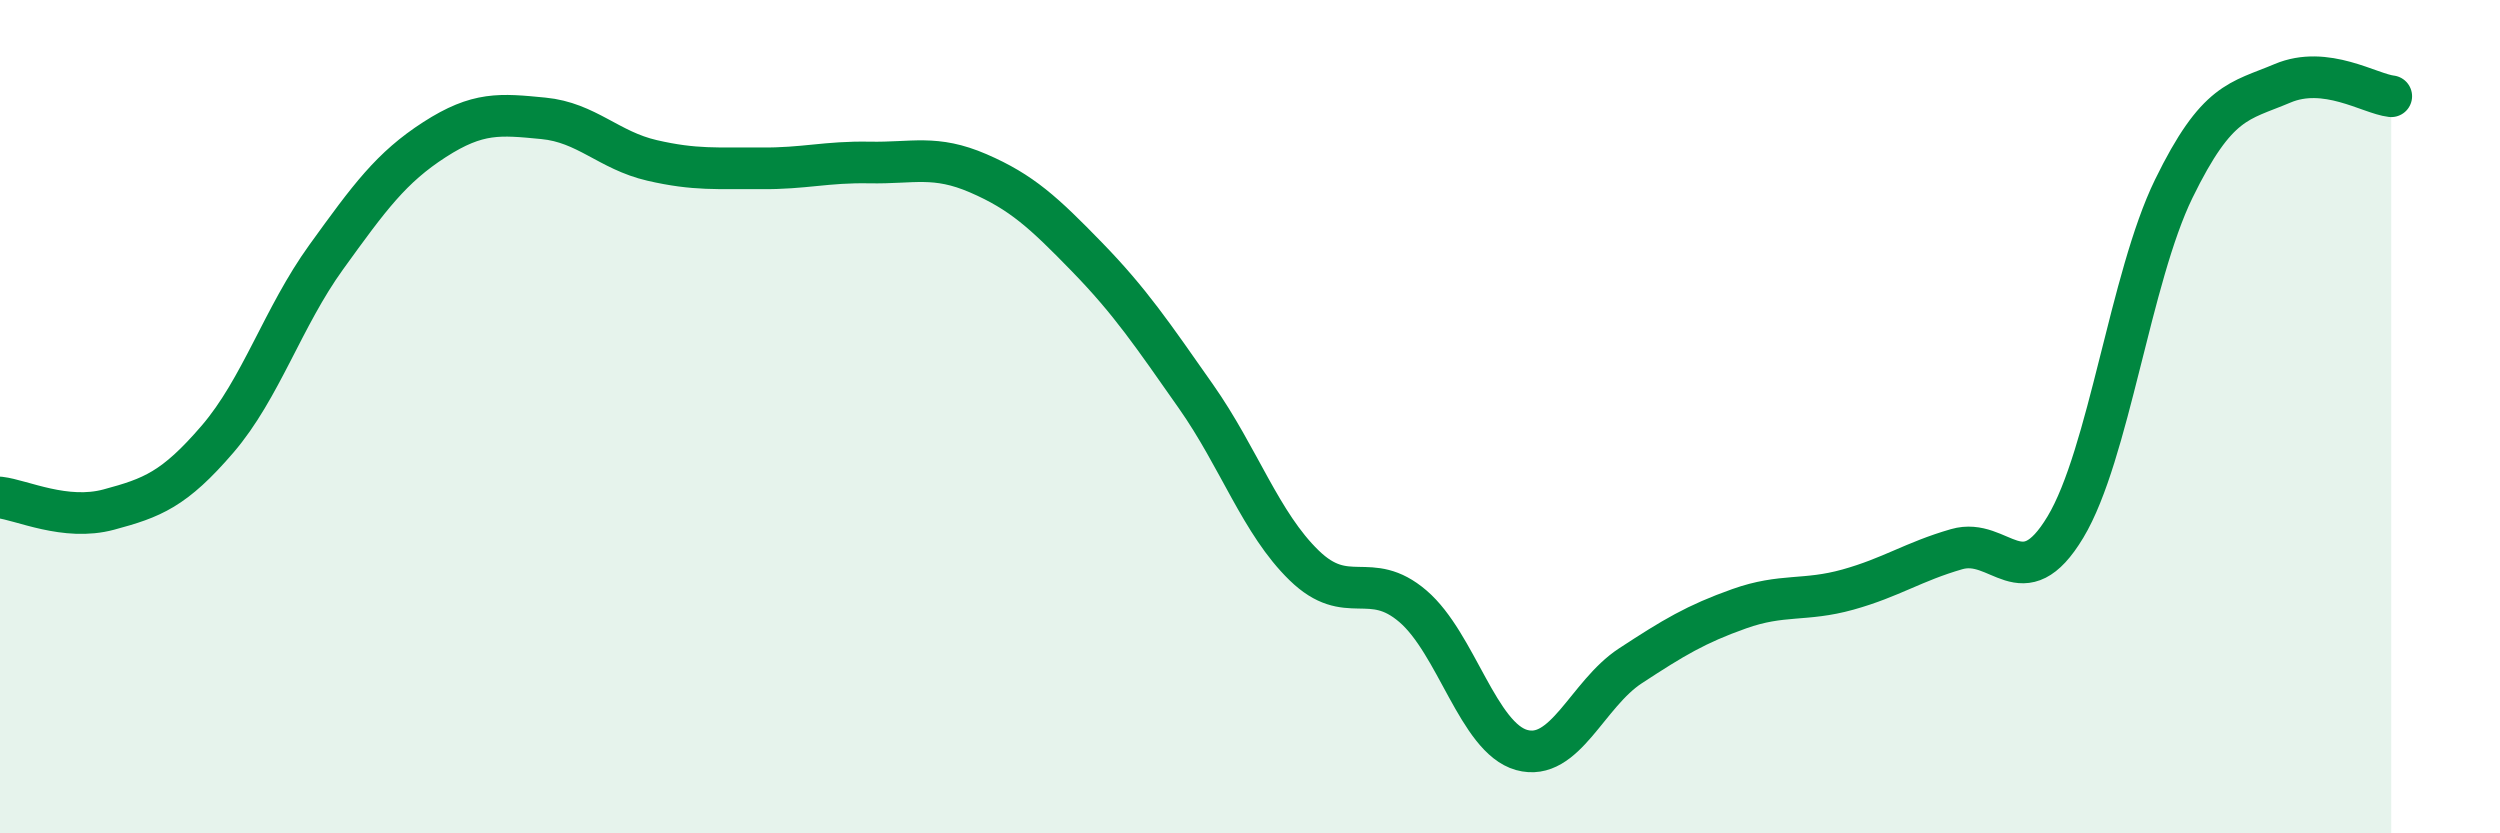
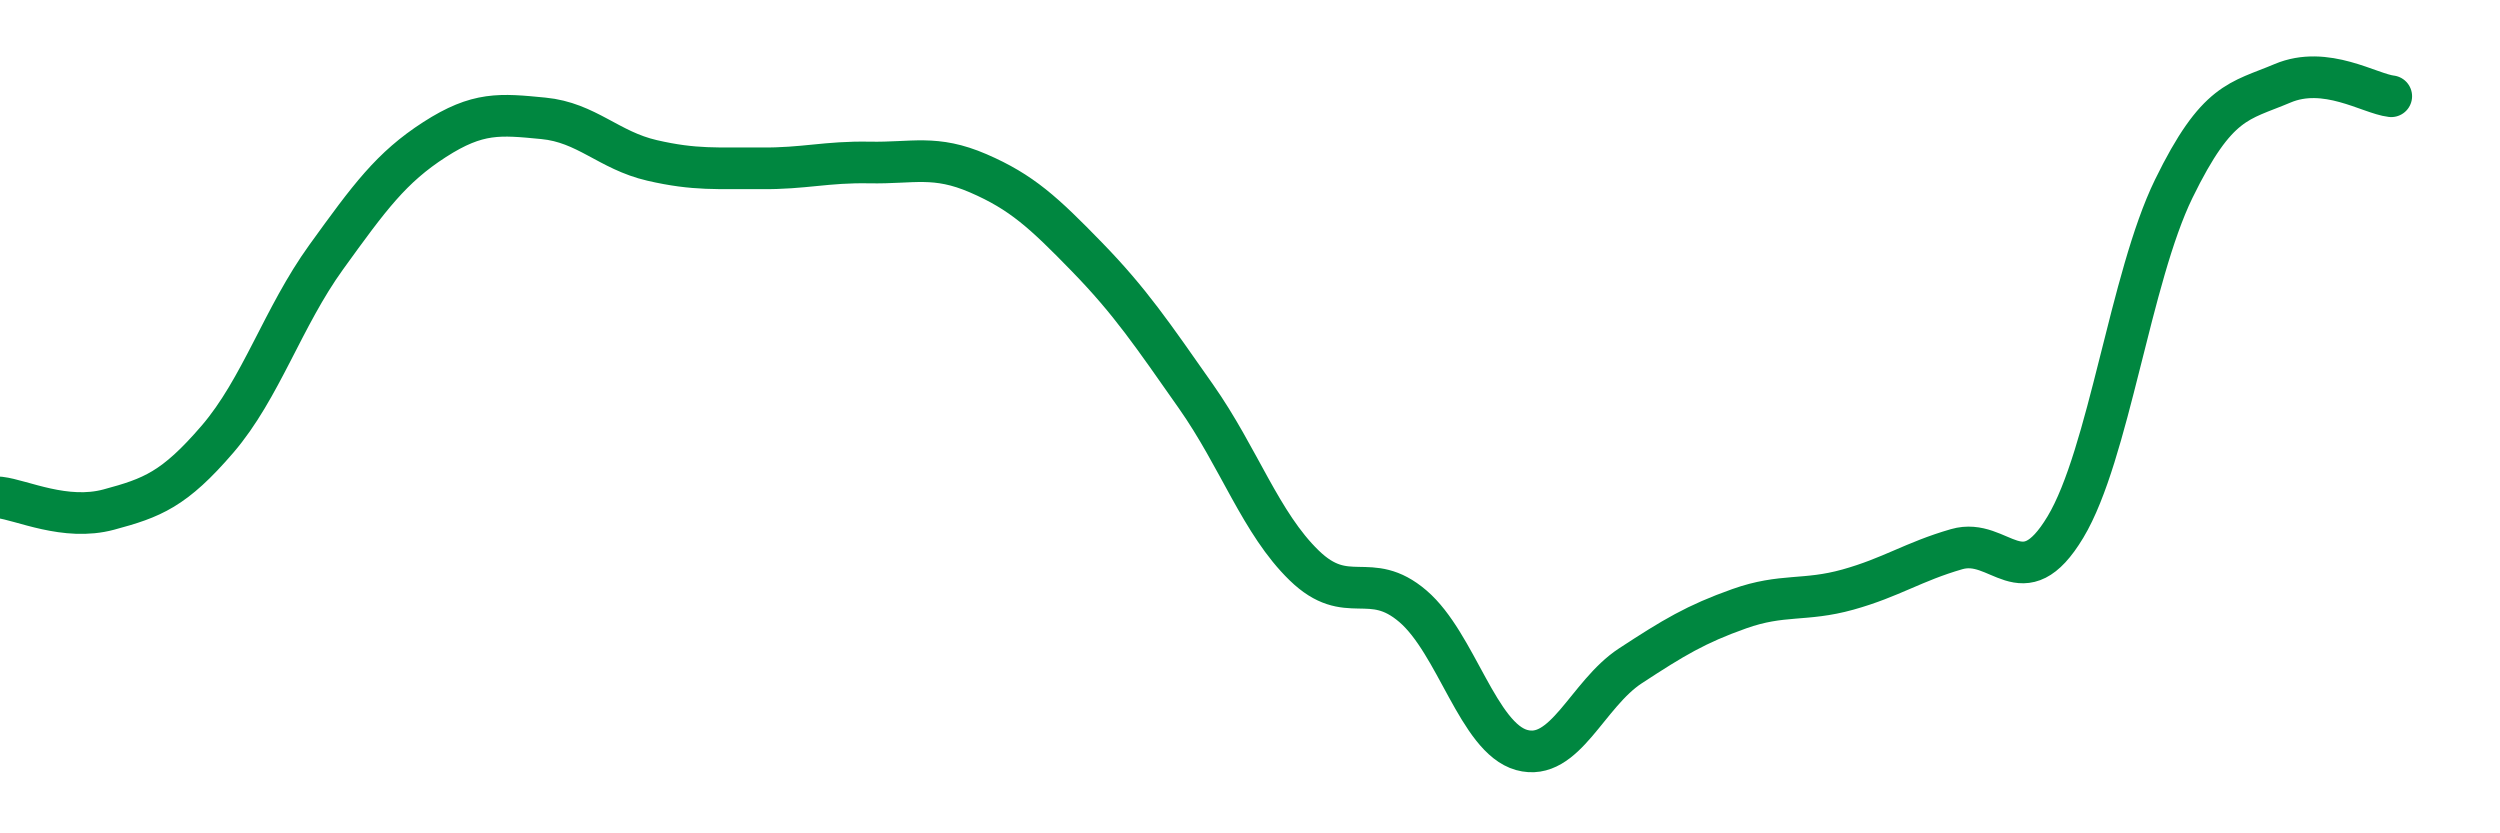
<svg xmlns="http://www.w3.org/2000/svg" width="60" height="20" viewBox="0 0 60 20">
-   <path d="M 0,11.94 C 0.52,12 1.57,12.51 2.61,12.23 C 3.65,11.95 4.18,11.75 5.22,10.54 C 6.26,9.33 6.79,7.61 7.83,6.17 C 8.87,4.73 9.39,4.02 10.43,3.35 C 11.47,2.68 12,2.74 13.04,2.84 C 14.08,2.94 14.61,3.61 15.65,3.85 C 16.69,4.09 17.22,4.03 18.26,4.04 C 19.3,4.05 19.83,3.88 20.87,3.9 C 21.91,3.92 22.44,3.71 23.48,4.16 C 24.52,4.61 25.05,5.1 26.09,6.17 C 27.13,7.24 27.66,8.03 28.7,9.51 C 29.74,10.99 30.26,12.56 31.3,13.57 C 32.34,14.58 32.87,13.66 33.91,14.55 C 34.95,15.44 35.48,17.71 36.52,18 C 37.56,18.29 38.09,16.66 39.13,15.98 C 40.17,15.3 40.7,14.98 41.74,14.61 C 42.78,14.24 43.31,14.44 44.35,14.15 C 45.39,13.86 45.92,13.48 46.96,13.18 C 48,12.88 48.53,14.38 49.57,12.65 C 50.61,10.92 51.13,6.66 52.17,4.53 C 53.21,2.4 53.74,2.44 54.78,2 C 55.82,1.56 56.87,2.25 57.39,2.31L57.39 20L0 20Z" fill="#008740" opacity="0.1" stroke-linecap="round" stroke-linejoin="round" />
  <path d="M 0,11.94 C 0.52,12 1.57,12.51 2.61,12.23 C 3.65,11.95 4.18,11.75 5.22,10.54 C 6.26,9.33 6.79,7.61 7.83,6.17 C 8.87,4.73 9.39,4.02 10.43,3.35 C 11.47,2.68 12,2.74 13.04,2.84 C 14.08,2.94 14.61,3.61 15.65,3.85 C 16.69,4.09 17.22,4.03 18.26,4.04 C 19.3,4.05 19.83,3.88 20.87,3.9 C 21.91,3.92 22.44,3.71 23.48,4.16 C 24.52,4.61 25.05,5.1 26.09,6.17 C 27.13,7.24 27.66,8.03 28.7,9.51 C 29.74,10.99 30.26,12.56 31.3,13.57 C 32.34,14.58 32.87,13.66 33.91,14.55 C 34.95,15.44 35.48,17.71 36.52,18 C 37.56,18.29 38.09,16.66 39.13,15.98 C 40.17,15.3 40.7,14.98 41.74,14.61 C 42.78,14.24 43.31,14.44 44.35,14.15 C 45.39,13.86 45.92,13.48 46.96,13.18 C 48,12.88 48.53,14.38 49.57,12.65 C 50.61,10.92 51.13,6.66 52.17,4.53 C 53.21,2.4 53.74,2.44 54.78,2 C 55.82,1.56 56.87,2.25 57.39,2.31" stroke="#008740" stroke-width="1" fill="none" stroke-linecap="round" stroke-linejoin="round" />
</svg>